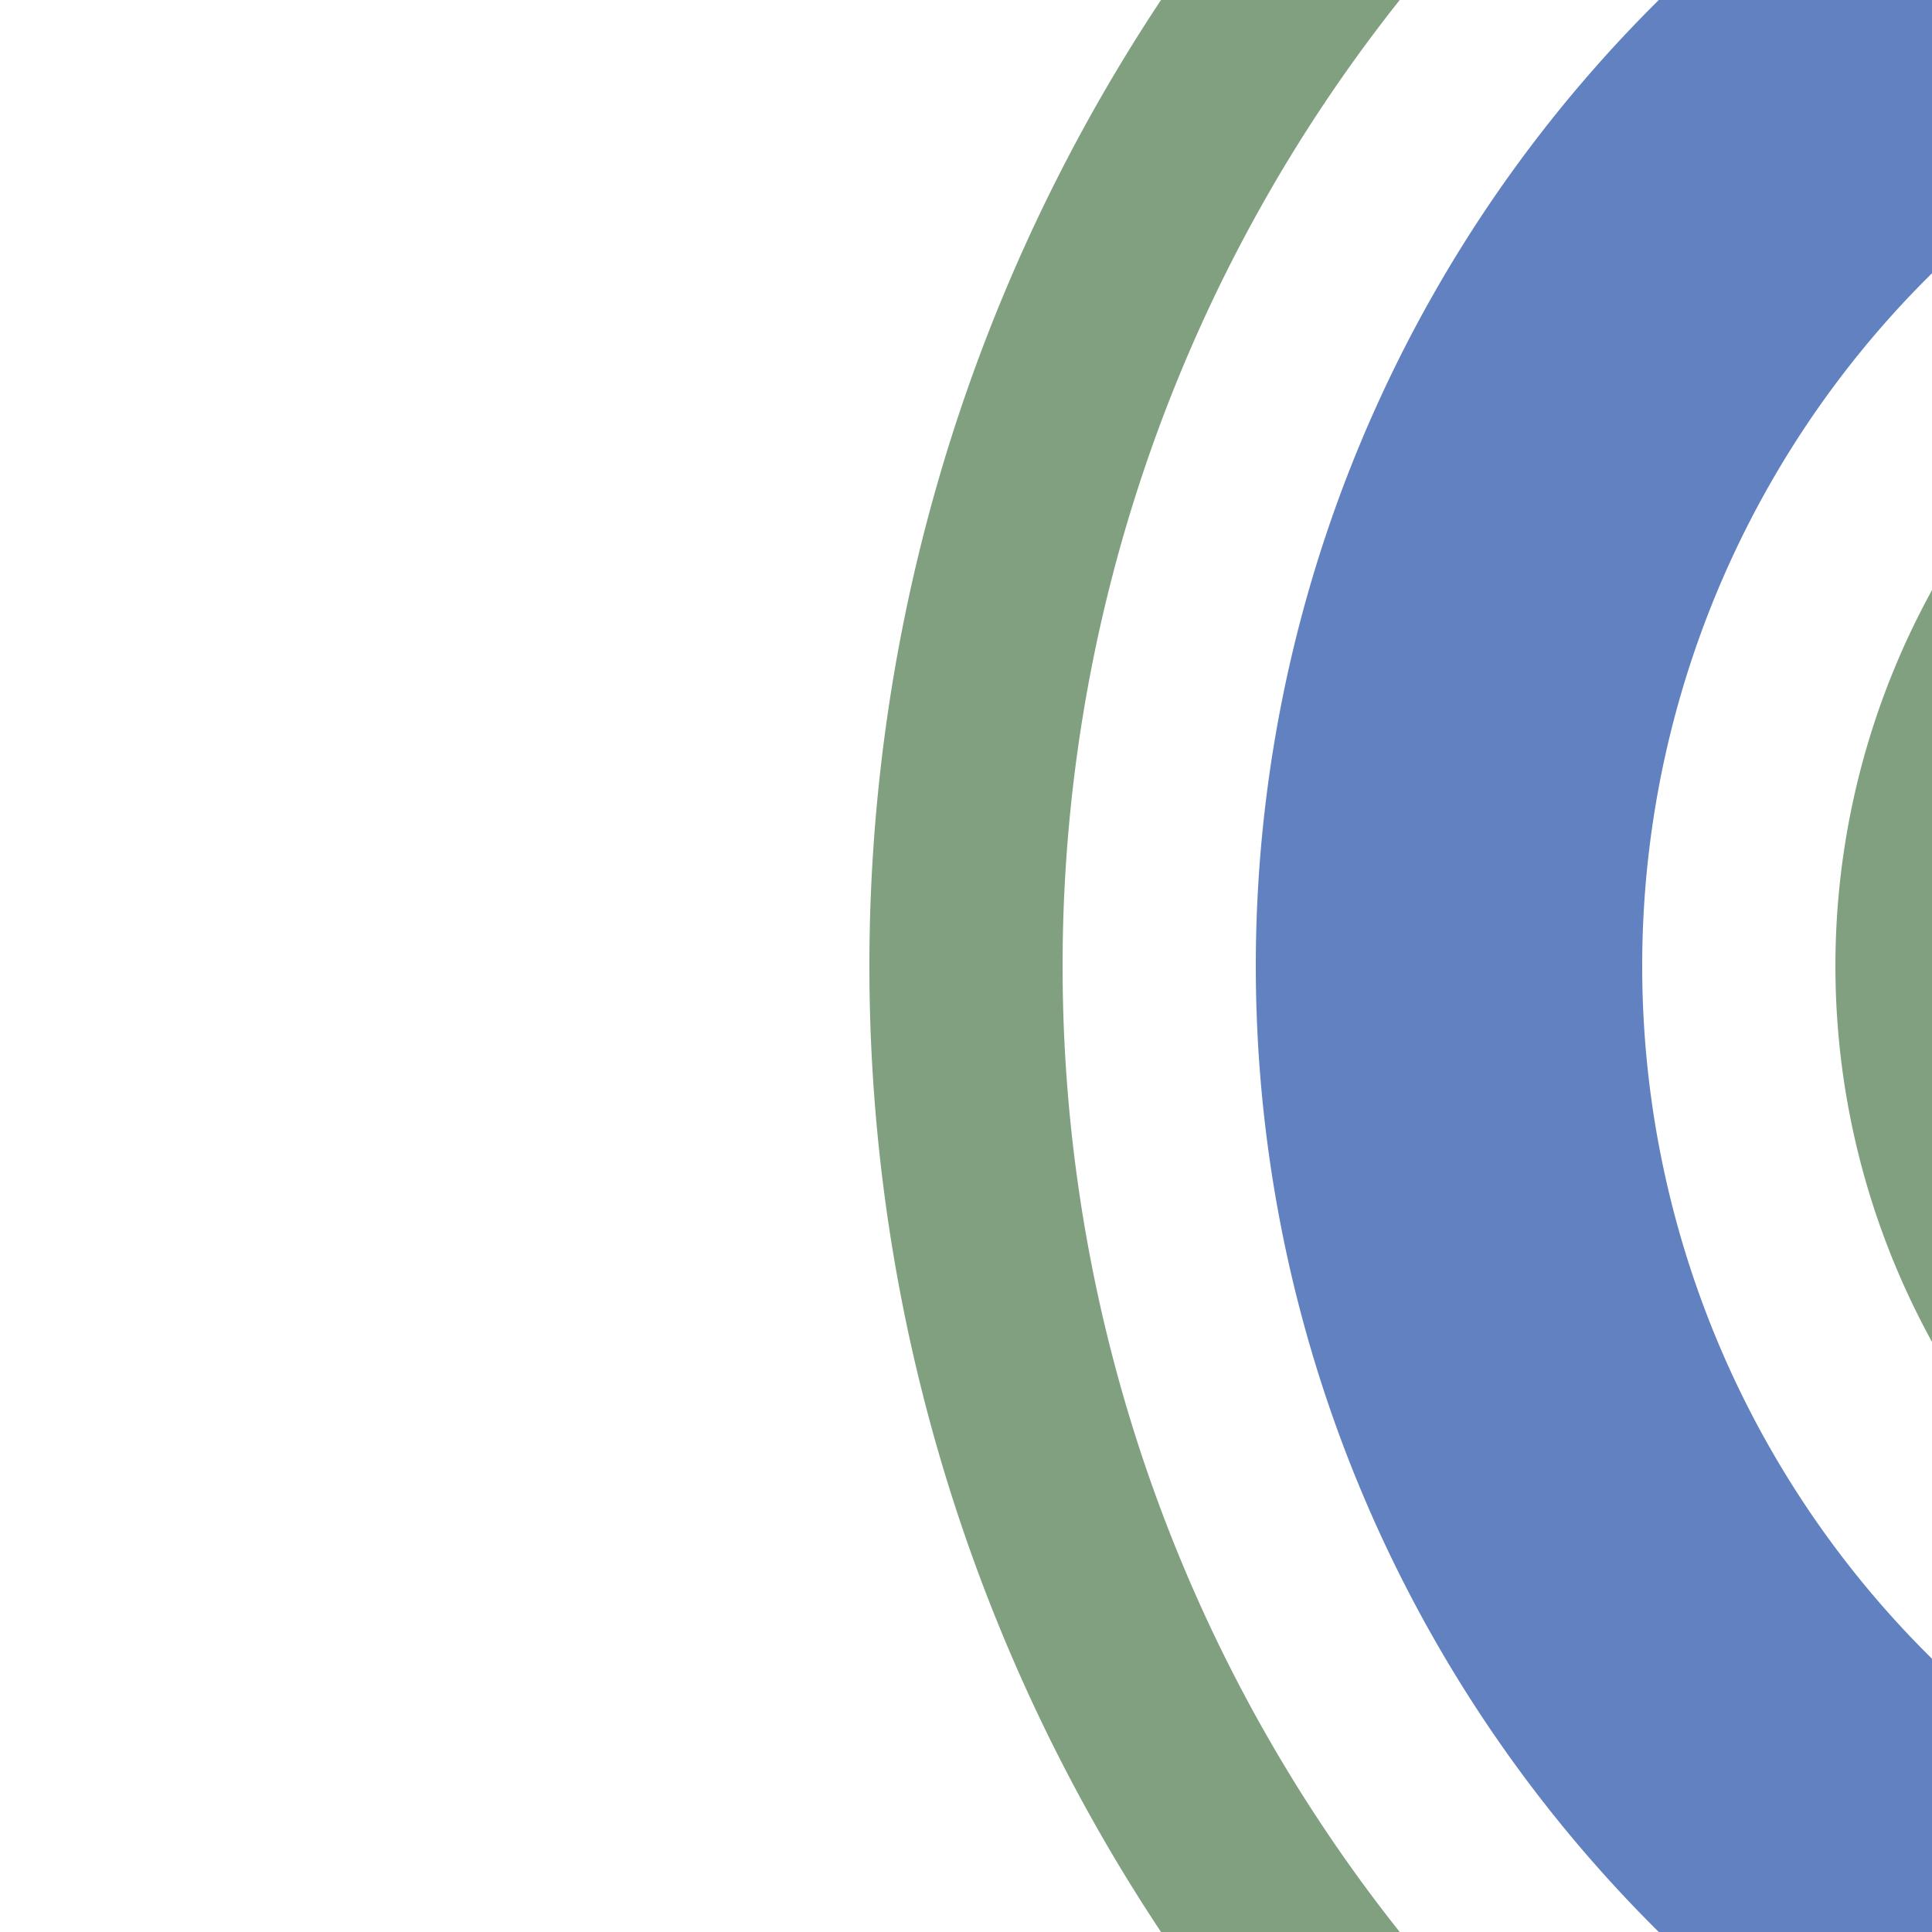
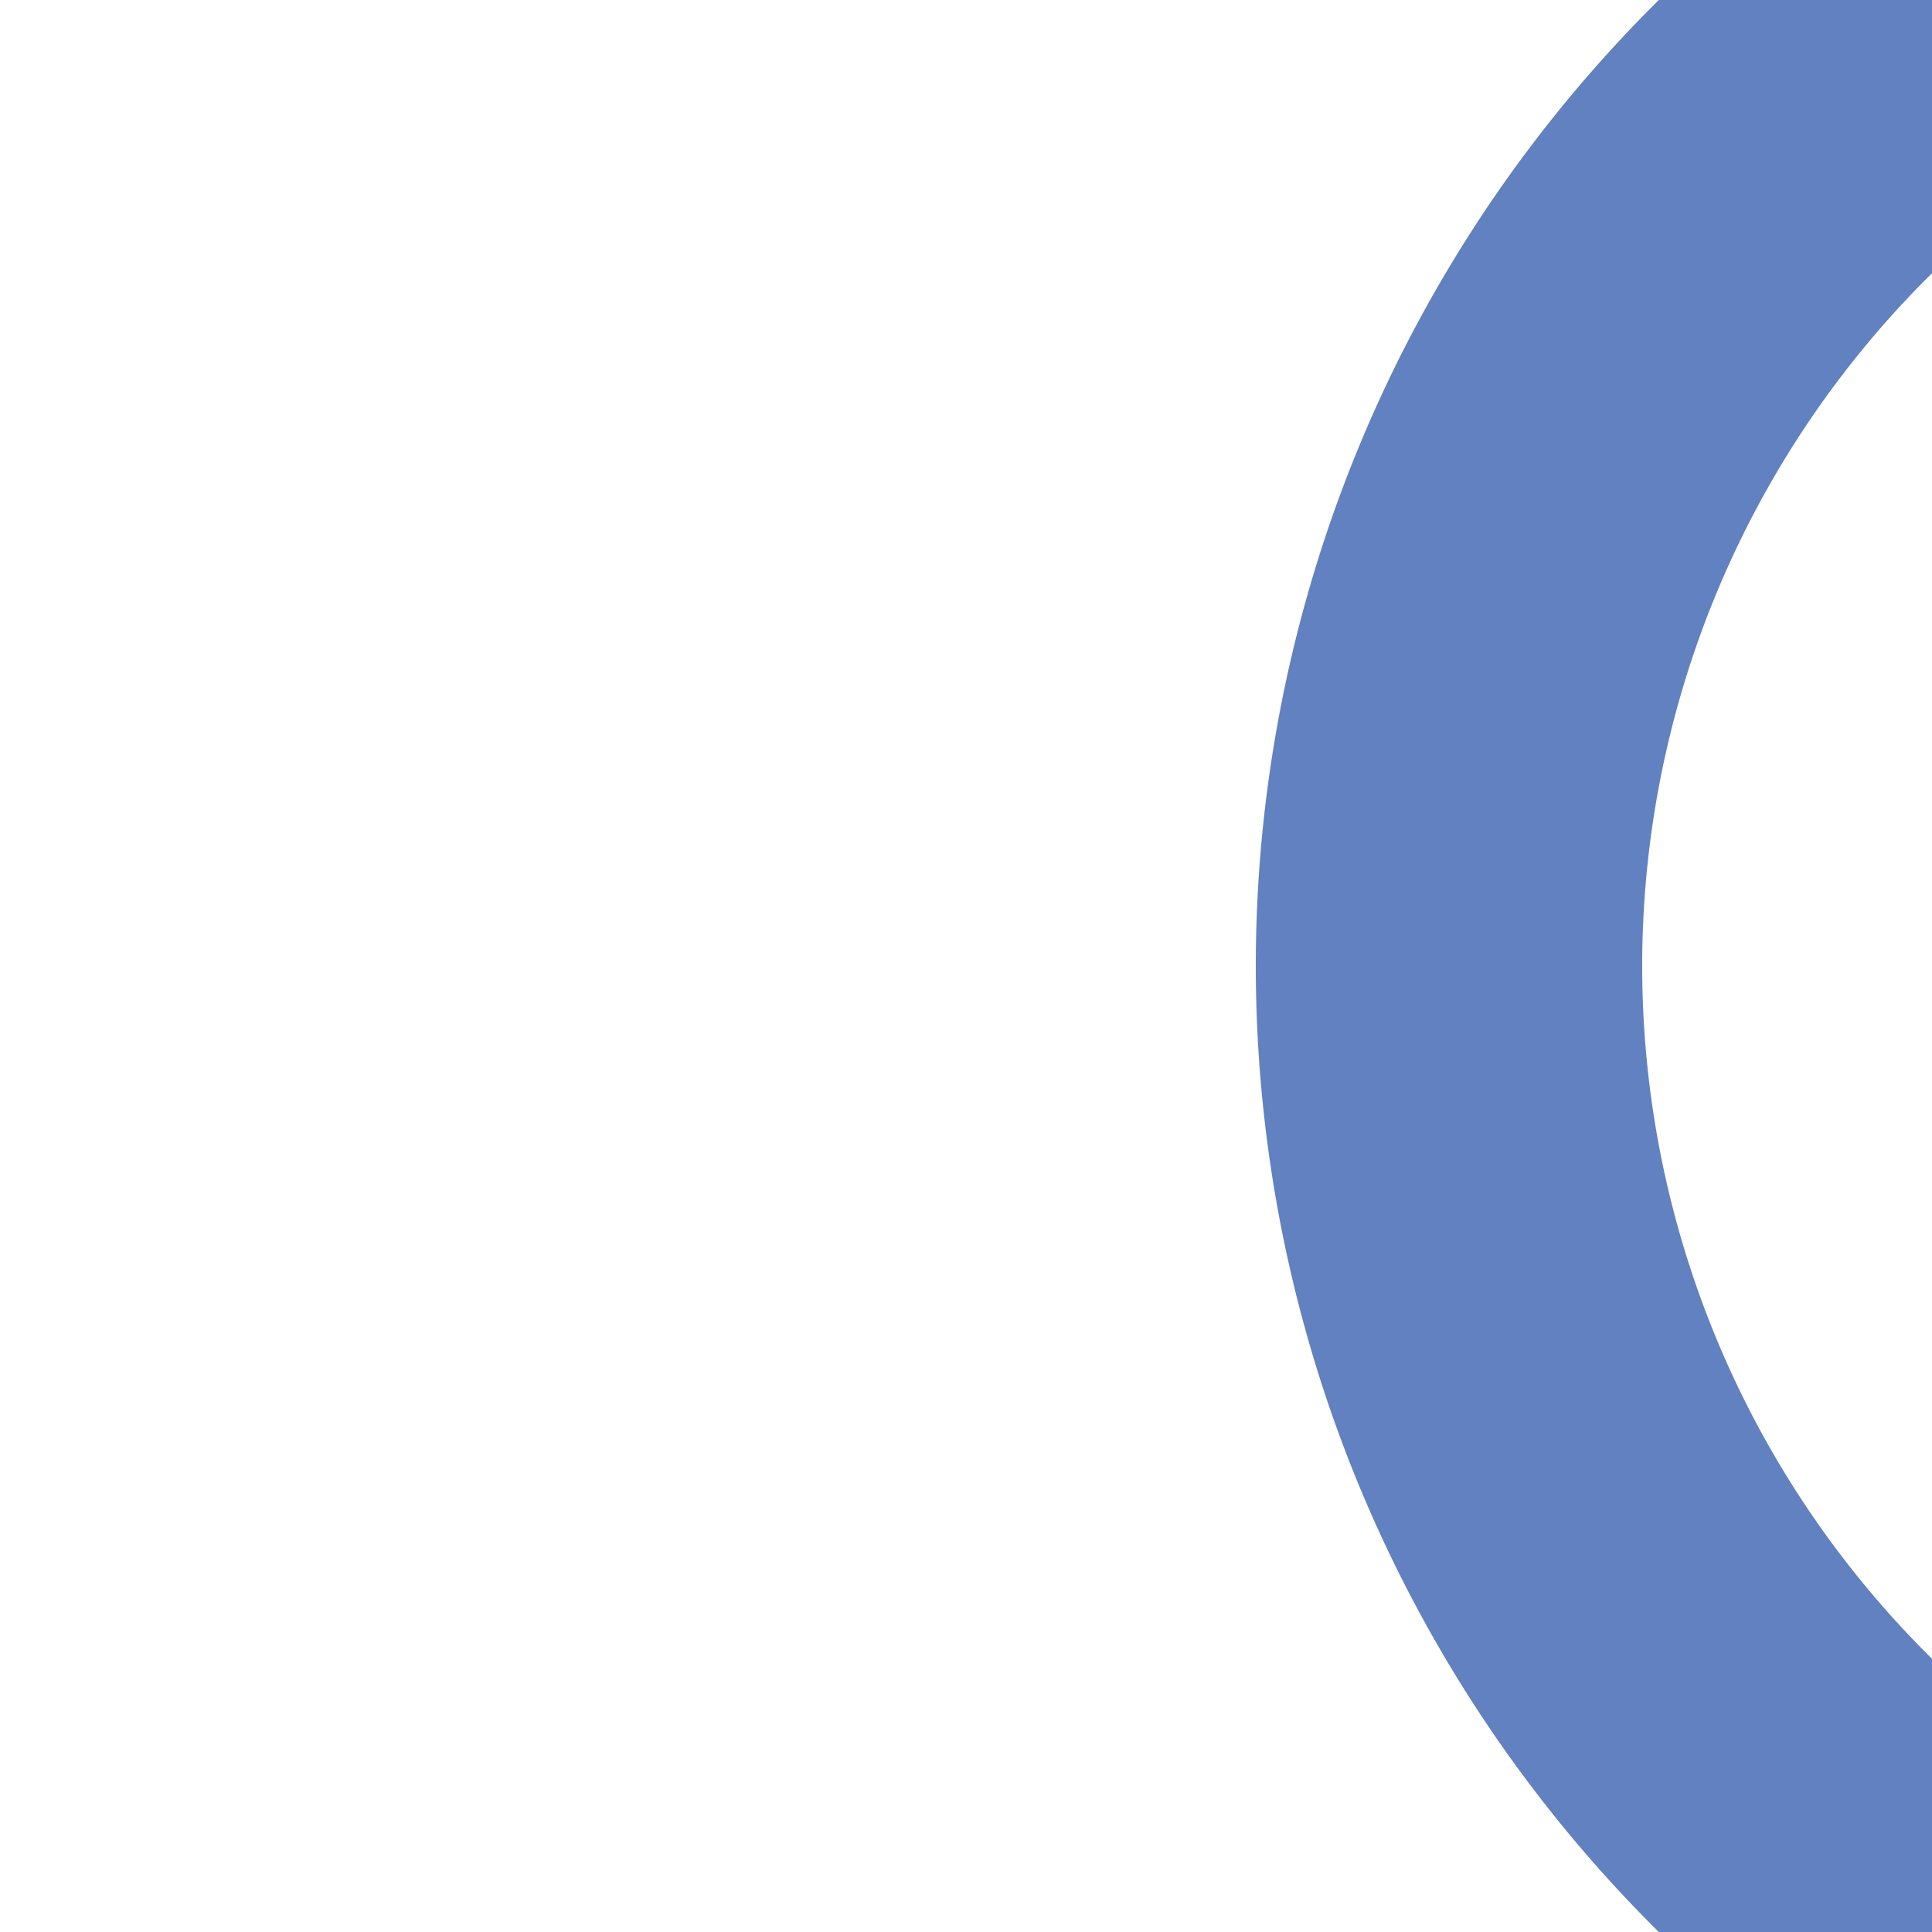
<svg xmlns="http://www.w3.org/2000/svg" width="500" height="500">
  <title>uexhSTR2+1</title>
  <g fill="none">
-     <path stroke="#80A080" d="M 375,-51.78 a 426.78,426.78 0 0 0 0,603.56 M 551.78,125 a 176.78,176.78 0 0 0 0,250" stroke-width="50" />
    <path stroke="#6281C0" d="M 500,0 463.39,36.61 a 301.78,301.78 0 0 0 0,426.78 l 37,37" stroke-width="100" />
  </g>
</svg>